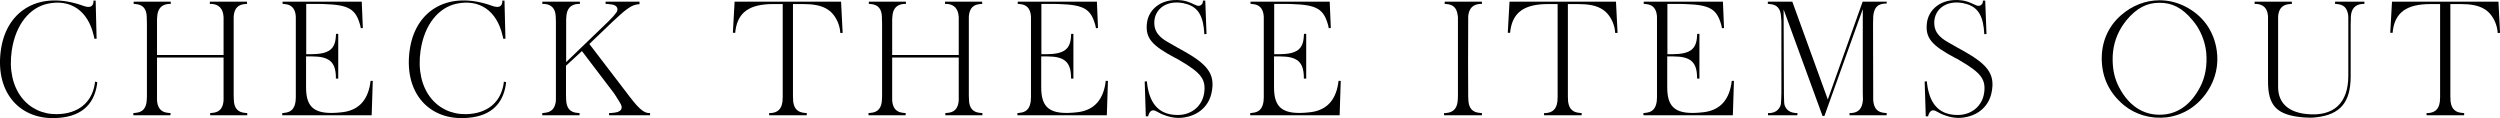
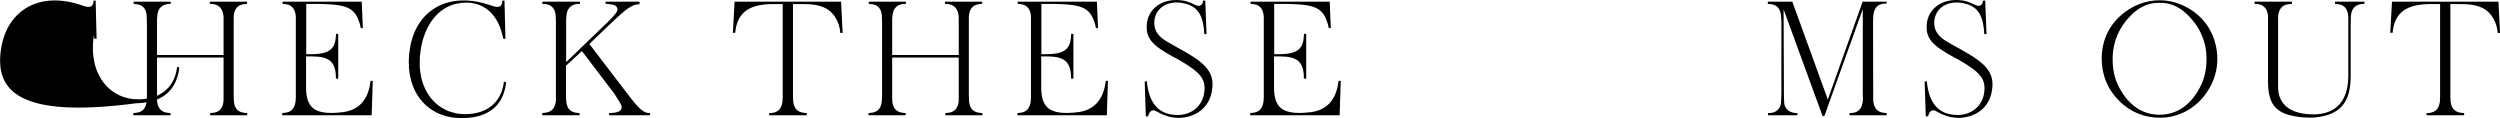
<svg xmlns="http://www.w3.org/2000/svg" id="_レイヤー_2" viewBox="0 0 634.01 29.95">
  <defs>
    <style>.cls-1{fill:#000;stroke-width:0px;}</style>
  </defs>
  <g id="A">
-     <path class="cls-1" d="M24.26.15l.24,9.68h-.56c-.04-.24-.08-.52-.16-.76C22.3,2.59,17.78-.29,12.06.95,7.66,1.91,3.98,6.03,2.98,12.83c-1.44,9.88,4.12,16.24,11.48,16.12,5.32-.08,8.6-2.88,9.48-7.16l.12-.68.04-.4.56.12c0,.16-.04.32-.04.52-.8,5.4-4.28,8.48-10.88,8.6C4.62,30.14-1.46,22.99.3,12.19,1.9,2.43,10.22-2.45,21.1,1.47c1.64.6,2.44.24,2.6-.88V.15h.56Z" />
+     <path class="cls-1" d="M24.26.15l.24,9.68h-.56c-.04-.24-.08-.52-.16-.76c-1.44,9.88,4.12,16.24,11.48,16.12,5.32-.08,8.6-2.88,9.48-7.16l.12-.68.04-.4.56.12c0,.16-.04.32-.04.52-.8,5.4-4.28,8.48-10.88,8.6C4.62,30.14-1.46,22.99.3,12.19,1.9,2.43,10.22-2.45,21.1,1.47c1.64.6,2.44.24,2.6-.88V.15h.56Z" />
    <path class="cls-1" d="M34.34,28.62c1.84-.12,2.8-1.2,2.88-3.32l.04-.84V5.95l-.04-1.2v-.4c-.04-2.12-1-3.2-2.84-3.32-.16-.04-.32-.04-.48-.04V.43h9.4v.56h-.52c-1.84.16-2.84,1.24-2.92,3.36l-.04.64v8.96h16.88V4.35c-.12-2.12-1.12-3.2-2.96-3.36h-.52V.43h9.4l.04.56c-.2,0-.36,0-.52.04-1.68.12-2.6,1-2.84,2.76,0,.2-.04.4-.04.56v19.84l.04,1.12c.04,2.12,1.04,3.2,2.88,3.32.16.04.36.04.52.04v.56h-9.4v-.56c.16,0,.32,0,.52-.04,1.68-.12,2.6-1,2.84-2.76,0-.2.04-.36.04-.56v-10.72h-16.88v10.72c0,.16.04.36.04.56.24,1.76,1.2,2.64,2.88,2.76.16.04.32.04.52.04l-.04.56h-9.4v-.56c.16,0,.32,0,.52-.04Z" />
    <path class="cls-1" d="M72.06,28.62c1.68-.12,2.6-.96,2.88-2.8.04-.16.04-.36.04-.52l.04-.52V4.35c0-.2-.04-.36-.04-.56-.24-1.76-1.16-2.64-2.8-2.76-.16-.04-.36-.04-.52-.04V.43h20.08l.28,6.68-.52.04c-.04-.28-.12-.52-.16-.76-1.12-4.08-2.84-5.16-9.12-5.36-.52,0-1.08-.04-1.6-.04h-2.96v12.76h1.28c4.52-.04,6.08-1.28,6.24-4.64.04-.2.04-.36.04-.52h.56v11.36l-.6-.04v-.56c-.12-3.64-1.72-5.04-6-5.04h-1.56v7.84c0,5.2,2.16,7.12,9.12,6.32,3.92-.44,6.36-2.72,7.12-7.08.04-.28.08-.6.12-.88h.56l-.28,8.72h-22.68v-.56c.16,0,.32,0,.48-.04Z" />
    <path class="cls-1" d="M127.94.15l.24,9.68h-.56c-.04-.24-.08-.52-.16-.76-1.48-6.48-6-9.36-11.72-8.12-4.4.96-8.08,5.08-9.08,11.88-1.44,9.88,4.12,16.24,11.48,16.12,5.32-.08,8.6-2.88,9.48-7.16l.12-.68.04-.4.56.12c0,.16-.04.32-.04.52-.8,5.4-4.28,8.48-10.88,8.6-9.12.2-15.2-6.96-13.44-17.76,1.6-9.76,9.92-14.64,20.8-10.72,1.64.6,2.44.24,2.6-.88V.15h.56Z" />
    <path class="cls-1" d="M137.54,28.66c.16,0,.32,0,.48-.04,1.72-.12,2.64-1,2.92-2.76,0-.2.04-.36.04-.56V5.35l-.04-1c-.04-2.12-1-3.2-2.88-3.36h-.52V.43h9.52v.56h-.52c-1.84.16-2.84,1.24-2.92,3.36l-.04.64v10.76l9.92-9.56c.24-.2.48-.44.72-.68,1.32-1.32,1.56-1.64,2.08-2.32.56-.8.28-1.6-.6-1.92-.24-.08-.52-.16-.76-.16-.68-.12-1.08-.12-1.36-.12V.43h8.6v.64c-1.44.04-2.52.56-4.96,2.72l-1.56,1.44-.48.44-5.72,5.48,10.28,13.44c2.6,3.4,3.8,4.16,5.12,4.08v.56h-10.4v-.56c.36,0,.76,0,1.48-.12,1.56-.2,2.04-1.04,1.52-2.08-.24-.4-.44-.84-.68-1.16-.84-1.36-1.04-1.64-1.2-1.84l-8-10.52-4.04,3.72v7.48l.04,1.16c.08,2.16,1.04,3.2,2.88,3.32.2.04.36.04.52.04v.56h-9.48l.04-.56Z" />
    <path class="cls-1" d="M186.3.43h27l.4,7.92h-.6c-.04-.96-.28-1.92-.68-2.84-1.4-3.12-3.8-4.48-8.64-4.48h-2.68v23.48l.04.8c0,.2,0,.36.04.56.24,1.76,1.2,2.64,2.92,2.76.16.04.32.04.52.04l-.04.56h-9.52v-.56h.52c1.68-.16,2.6-1.04,2.84-2.8.04-.2.04-.36.04-.56l.04-.64V1.03h-2.44c-6.08,0-8.84,2.16-9.52,6.52-.04.24-.08.52-.08.76h-.6l.44-7.88Z" />
    <path class="cls-1" d="M220.78,28.62c1.84-.12,2.8-1.2,2.88-3.32l.04-.84V5.95l-.04-1.2v-.4c-.04-2.12-1-3.2-2.84-3.32-.16-.04-.32-.04-.48-.04V.43h9.4v.56h-.52c-1.84.16-2.84,1.24-2.92,3.36l-.04.64v8.96h16.88V4.35c-.12-2.12-1.12-3.2-2.96-3.36h-.52V.43h9.4l.04.56c-.2,0-.36,0-.52.04-1.68.12-2.6,1-2.84,2.76,0,.2-.04.4-.04.56v19.84l.04,1.12c.04,2.12,1.04,3.2,2.88,3.32.16.04.36.04.52.04v.56h-9.4v-.56c.16,0,.32,0,.52-.04,1.68-.12,2.6-1,2.84-2.76,0-.2.04-.36.04-.56v-10.72h-16.88v10.72c0,.16.04.36.04.56.24,1.76,1.2,2.64,2.88,2.76.16.04.32.04.52.04l-.04.56h-9.4v-.56c.16,0,.32,0,.52-.04Z" />
    <path class="cls-1" d="M258.5,28.62c1.68-.12,2.6-.96,2.88-2.8.04-.16.04-.36.04-.52l.04-.52V4.35c0-.2-.04-.36-.04-.56-.24-1.76-1.16-2.64-2.8-2.76-.16-.04-.36-.04-.52-.04V.43h20.08l.28,6.68-.52.04c-.04-.28-.12-.52-.16-.76-1.12-4.08-2.84-5.16-9.12-5.36-.52,0-1.08-.04-1.6-.04h-2.96v12.76h1.28c4.52-.04,6.08-1.28,6.24-4.64.04-.2.04-.36.04-.52h.56v11.36l-.6-.04v-.56c-.12-3.64-1.72-5.04-6-5.04h-1.56v7.84c0,5.2,2.16,7.12,9.12,6.32,3.92-.44,6.36-2.72,7.12-7.08.04-.28.08-.6.12-.88h.56l-.28,8.72h-22.68v-.56c.16,0,.32,0,.48-.04Z" />
    <path class="cls-1" d="M290.86,20.63c.04.28.04.56.08.8.72,5.36,3.44,7.88,8.12,7.72,3.32-.16,5.84-2.36,6.32-5.56.48-3.4-.68-5.08-6.2-8.28-.44-.28-.88-.52-1.32-.72-5.8-3.08-7.24-4.96-7.04-8.24.2-3.92,3.68-6.84,8.68-6.28.84.08,1.6.28,2.52.68l.64.28.52.24c.72.36,1.24.24,1.64-.2.2-.28.28-.6.24-.92h.6l.32,8.48-.56.04-.04-.56-.08-.96c-.48-3.92-2.04-5.72-5.28-6.36-4.68-.88-7.72,2.04-7.24,5.72.2,1.6,1.2,2.96,3.52,4.24l2.24,1.28,1.16.64c.56.32,1.08.6,1.6.92,5.44,3.2,6.84,5.72,5.96,9.92-.68,3.28-3.16,5.64-6.76,6.24-1.68.32-3.48.12-5.32-.6-.4-.12-.8-.32-1.16-.52l-1-.52-.12-.04c-.72-.28-1.32.08-1.68,1.2,0,.08-.04.16-.04.24h-.6l-.28-8.84.56-.04Z" />
    <path class="cls-1" d="M317.54,28.62c1.68-.12,2.6-.96,2.88-2.8.04-.16.04-.36.04-.52l.04-.52V4.35c0-.2-.04-.36-.04-.56-.24-1.76-1.16-2.64-2.8-2.76-.16-.04-.36-.04-.52-.04V.43h20.08l.28,6.68-.52.04c-.04-.28-.12-.52-.16-.76-1.12-4.08-2.84-5.16-9.12-5.36-.52,0-1.08-.04-1.6-.04h-2.96v12.76h1.28c4.52-.04,6.08-1.28,6.24-4.64.04-.2.04-.36.04-.52h.56v11.36l-.6-.04v-.56c-.12-3.64-1.72-5.04-6-5.04h-1.56v7.84c0,5.2,2.16,7.12,9.12,6.32,3.92-.44,6.36-2.72,7.12-7.08.04-.28.08-.6.12-.88h.56l-.28,8.72h-22.68v-.56c.16,0,.32,0,.48-.04Z" />
-     <path class="cls-1" d="M366.74,28.66c1.88-.16,2.84-1.2,2.96-3.36l.04-.92V4.35c-.04-.16-.04-.36-.08-.56-.24-1.76-1.12-2.64-2.8-2.76-.16-.04-.32-.04-.48-.04V.43h9.44v.56h-.52c-1.72.16-2.64,1.04-2.92,2.8,0,.2-.04.36-.04.56v1.64c-.04,7.52-.04,12.8,0,17.52v.92l.04.88c.08,2.16,1.08,3.2,2.92,3.32.16.04.36.04.52.04v.56h-9.6v-.56h.52Z" />
-     <path class="cls-1" d="M382.82.43h27l.4,7.92h-.6c-.04-.96-.28-1.92-.68-2.84-1.4-3.12-3.8-4.48-8.64-4.48h-2.68v23.48l.04.8c0,.2,0,.36.04.56.24,1.76,1.2,2.64,2.92,2.76.16.04.32.04.52.04l-.04.56h-9.52v-.56h.52c1.68-.16,2.6-1.04,2.84-2.8.04-.2.04-.36.04-.56l.04-.64V1.03h-2.44c-6.08,0-8.84,2.16-9.52,6.52-.04.24-.08.52-.08.76h-.6l.44-7.88Z" />
-     <path class="cls-1" d="M417.26,28.62c1.68-.12,2.6-.96,2.88-2.8.04-.16.04-.36.04-.52l.04-.52V4.35c0-.2-.04-.36-.04-.56-.24-1.76-1.16-2.64-2.8-2.76-.16-.04-.36-.04-.52-.04V.43h20.08l.28,6.68-.52.04c-.04-.28-.12-.52-.16-.76-1.12-4.08-2.84-5.16-9.12-5.36-.52,0-1.08-.04-1.6-.04h-2.96v12.76h1.28c4.52-.04,6.08-1.28,6.24-4.64.04-.2.04-.36.04-.52h.56v11.36l-.6-.04v-.56c-.12-3.64-1.72-5.04-6-5.04h-1.56v7.84c0,5.2,2.16,7.12,9.12,6.32,3.92-.44,6.36-2.72,7.12-7.08.04-.28.08-.6.12-.88h.56l-.28,8.72h-22.68v-.56c.16,0,.32,0,.48-.04Z" />
    <path class="cls-1" d="M448.34.43h6.2l9,24.8L472.37.43h6.12l-.04.48h-.52c-1.8.16-2.56,1-2.84,2.92,0,.12-.04.28-.04.44v.36l-.04,1.28c0,3.76,0,8.48.04,17.6v1.8c0,.16,0,.28.04.44.24,1.88,1.16,2.76,2.88,2.88.16.04.32.04.52.04l-.04.56h-9.4v-.56h.52c1.8-.16,2.72-1.16,2.88-3.36l-.04-1.84V2.31l-9.72,27.08-.48.04-9.88-27.04.08,21.08v.52l.04,1.32c0,1.12.12,1.52.48,2.08.48.72,1.24,1.16,2.4,1.28h.52l-.04.56h-7.44v-.56h.52c1.32-.12,2.12-.72,2.6-1.76.16-.4.2-.8.24-2l.04-1.44V5.43l-.08-1.08c-.08-2.16-1.04-3.2-2.84-3.32-.2-.04-.36-.04-.52-.04V.43Z" />
    <path class="cls-1" d="M488.66,20.63c.04.28.04.56.08.8.72,5.36,3.44,7.88,8.12,7.72,3.32-.16,5.84-2.36,6.32-5.56.48-3.4-.68-5.08-6.2-8.28-.44-.28-.88-.52-1.32-.72-5.8-3.08-7.24-4.96-7.04-8.24.2-3.92,3.68-6.84,8.68-6.28.84.08,1.6.28,2.52.68l.64.28.52.24c.72.36,1.24.24,1.64-.2.2-.28.28-.6.24-.92h.6l.32,8.48-.56.04-.04-.56-.08-.96c-.48-3.92-2.04-5.72-5.28-6.36-4.68-.88-7.72,2.04-7.24,5.72.2,1.6,1.2,2.96,3.52,4.24l2.24,1.28,1.16.64c.56.32,1.08.6,1.6.92,5.44,3.2,6.84,5.72,5.96,9.92-.68,3.28-3.16,5.64-6.76,6.24-1.68.32-3.48.12-5.32-.6-.4-.12-.8-.32-1.16-.52l-1-.52-.12-.04c-.72-.28-1.32.08-1.68,1.2,0,.08-.04.16-.04.24h-.6l-.28-8.84.56-.04Z" />
    <path class="cls-1" d="M537.94,3.83c2.84-2.48,6.28-3.76,9.72-3.76,2.16,0,4.24.48,6.24,1.44,4.64,2.24,7.56,6.24,8.28,11.32.52,3.56-.28,7.16-2.24,10.16-2.48,3.88-6.2,6.2-10.4,6.76-4.08.48-8-.68-10.96-3.12-3.6-3.04-5.4-6.76-5.56-11.24-.16-4.6,1.56-8.64,4.92-11.56ZM537.42,22.15c2.72,5.24,7,7.48,11.8,6.84,3.48-.48,6.52-2.68,8.72-6.88,1.32-2.48,1.88-5.52,1.56-8.88-.24-2.28-1.04-4.52-2.28-6.52-.36-.56-.76-1.08-1.2-1.6-2.6-3.16-5.24-4.44-8.4-4.4-3.12,0-5.72,1.28-8.32,4.4-.4.52-.8,1.04-1.16,1.6-1.64,2.6-2.44,5.48-2.36,8.68.04,2.6.6,4.8,1.64,6.76Z" />
    <path class="cls-1" d="M571.78.43h9.44v.6c-.2-.04-.36-.04-.52,0-1.72.12-2.68,1-2.92,2.76,0,.2-.04.4-.04.56v17.88c.08,3.76,2.4,6.16,7.12,6.68,7,.76,10.68-2.8,10.68-9.68V4.35c0-.2-.04-.36-.04-.56-.24-1.76-1.16-2.64-2.8-2.76-.16-.04-.36-.04-.52-.04V.43h7.44v.56h-.52c-1.84.16-2.84,1.24-2.92,3.36v.76l-.04,1.08v13.16c0,6.6-2.64,9.72-8.76,10.4-.96.12-1.96.12-3.04.04-7.08-.56-9.2-3.04-9.16-9.32V4.35c0-.16-.04-.36-.04-.56-.2-1.72-1.16-2.64-2.84-2.8h-.52V.43Z" />
    <path class="cls-1" d="M606.62.43h27l.4,7.92h-.6c-.04-.96-.28-1.92-.68-2.84-1.4-3.12-3.8-4.48-8.64-4.48h-2.68v23.48l.04.8c0,.2,0,.36.04.56.24,1.76,1.2,2.64,2.92,2.76.16.04.32.04.52.04l-.04.56h-9.52v-.56h.52c1.68-.16,2.6-1.04,2.84-2.8.04-.2.04-.36.04-.56l.04-.64V1.03h-2.44c-6.08,0-8.84,2.16-9.52,6.52-.04.24-.08.52-.08.76h-.6l.44-7.88Z" />
  </g>
</svg>